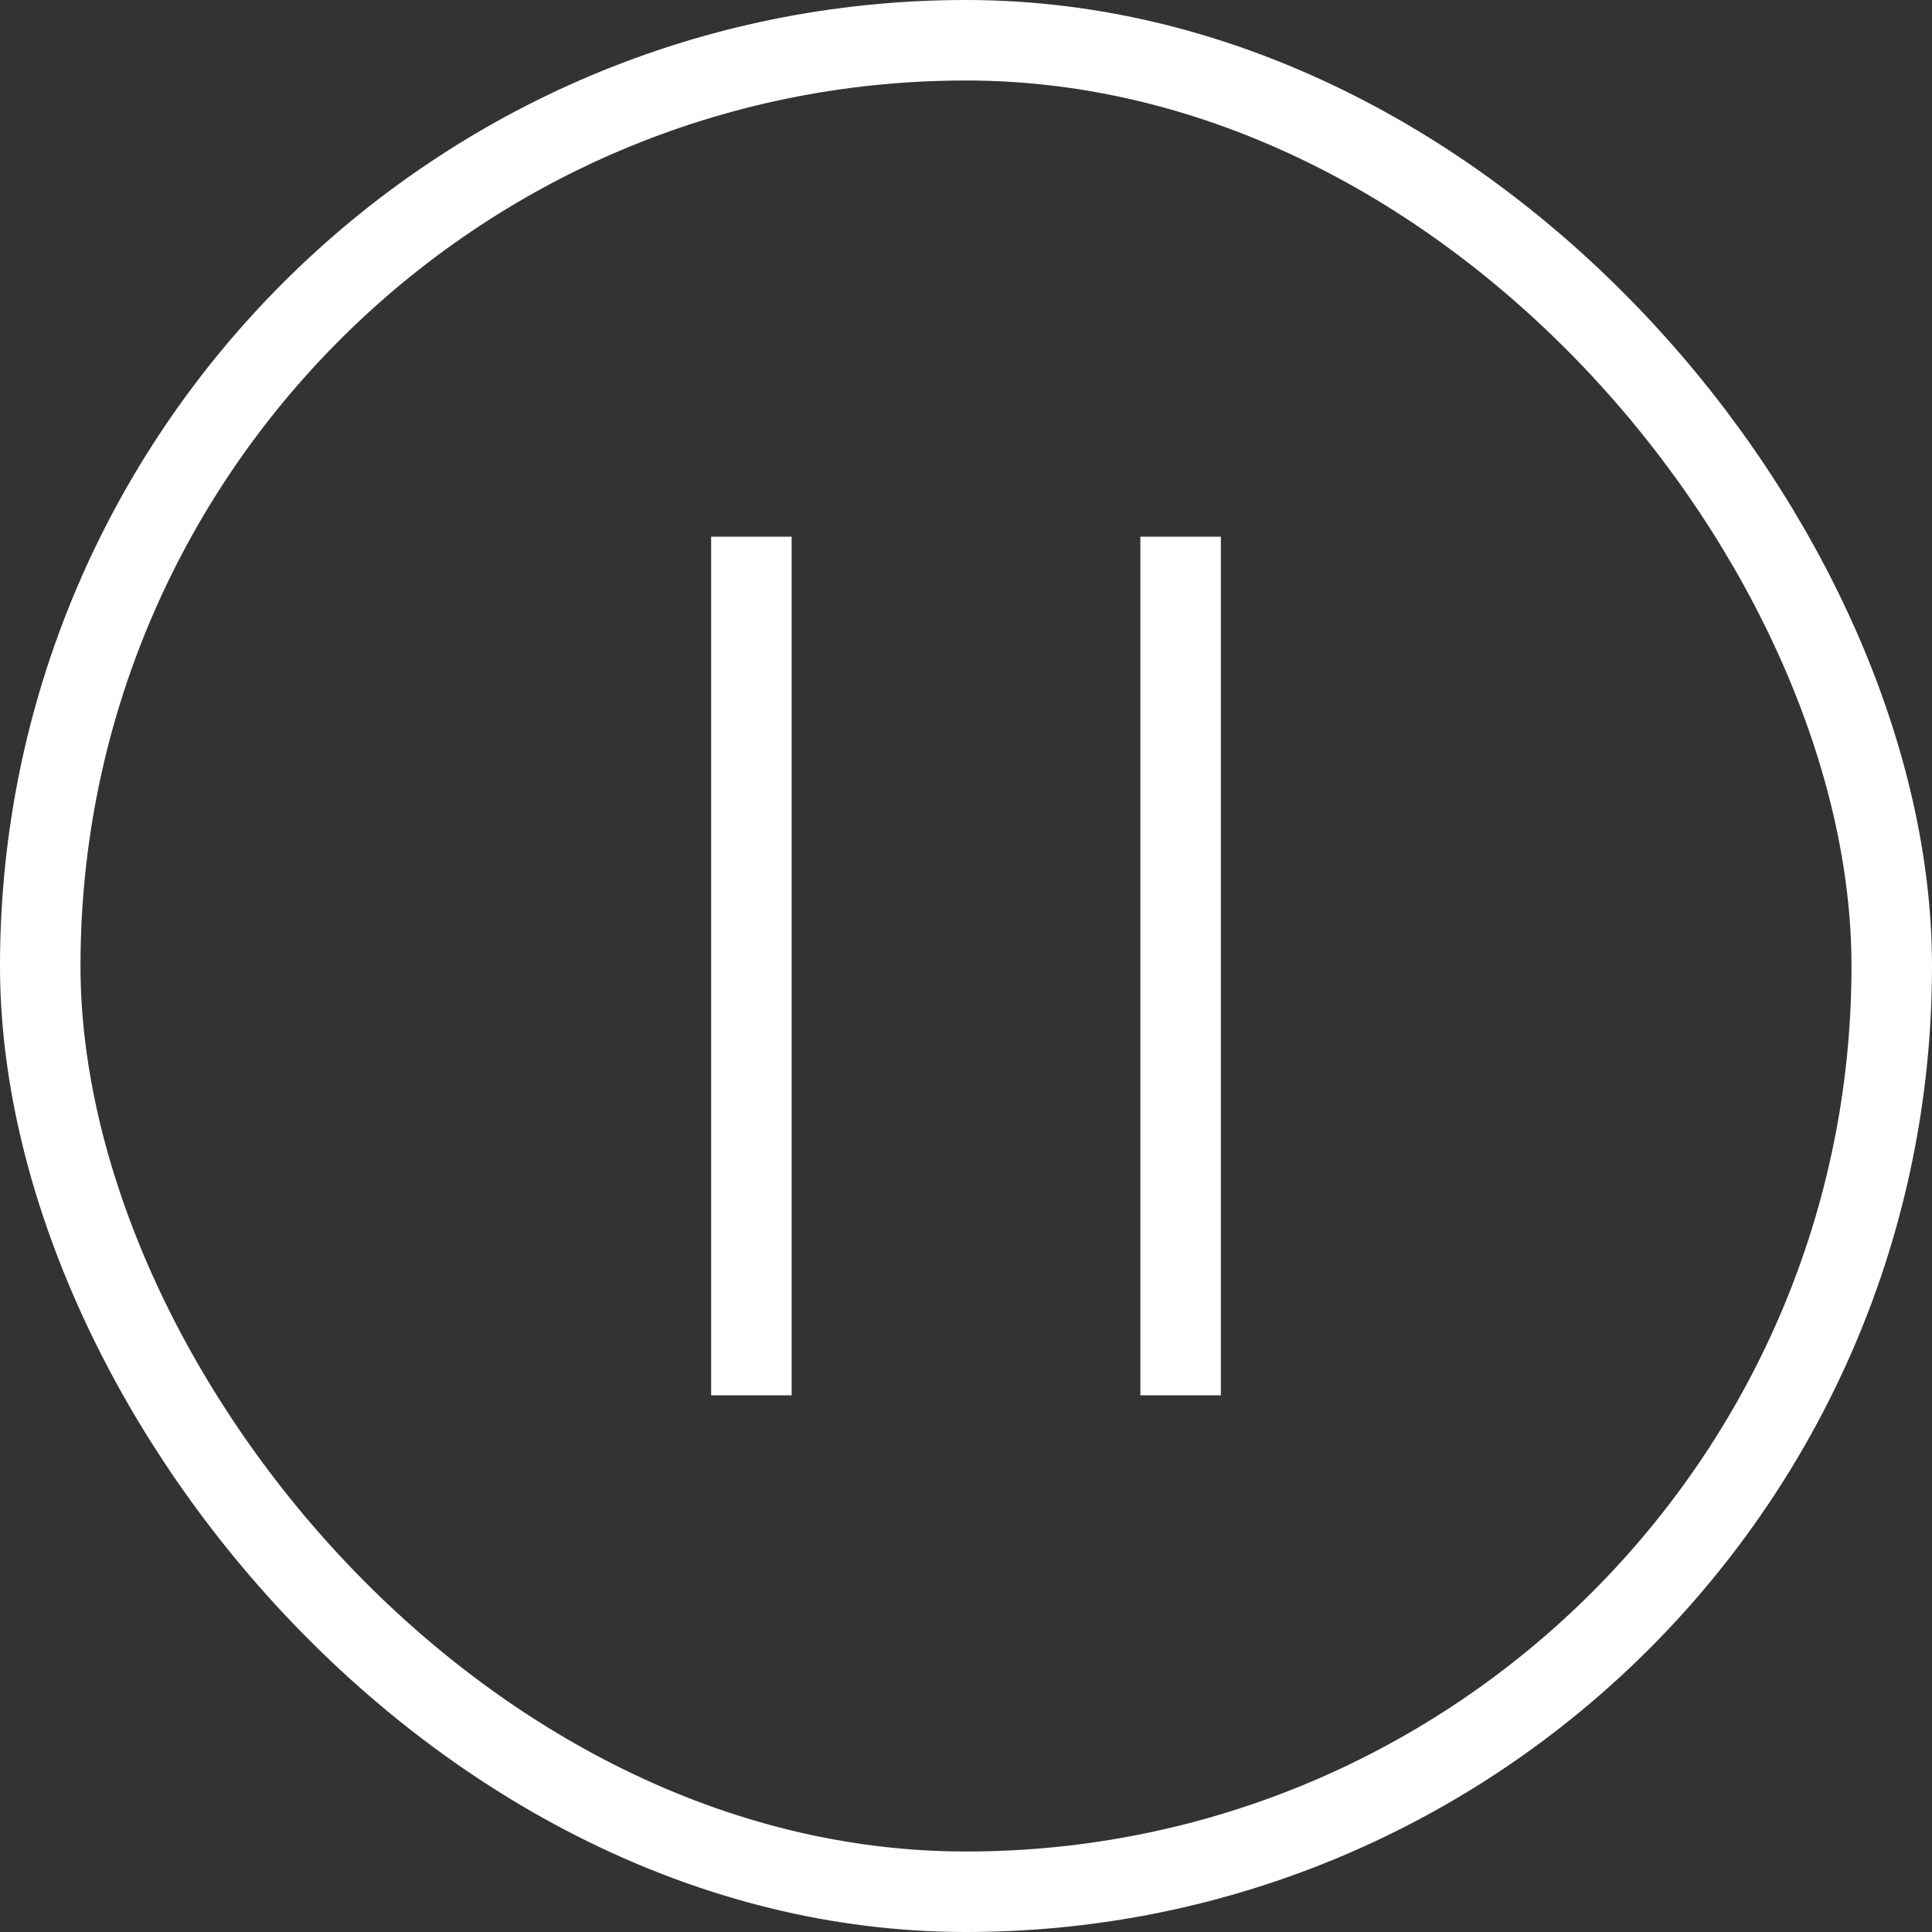
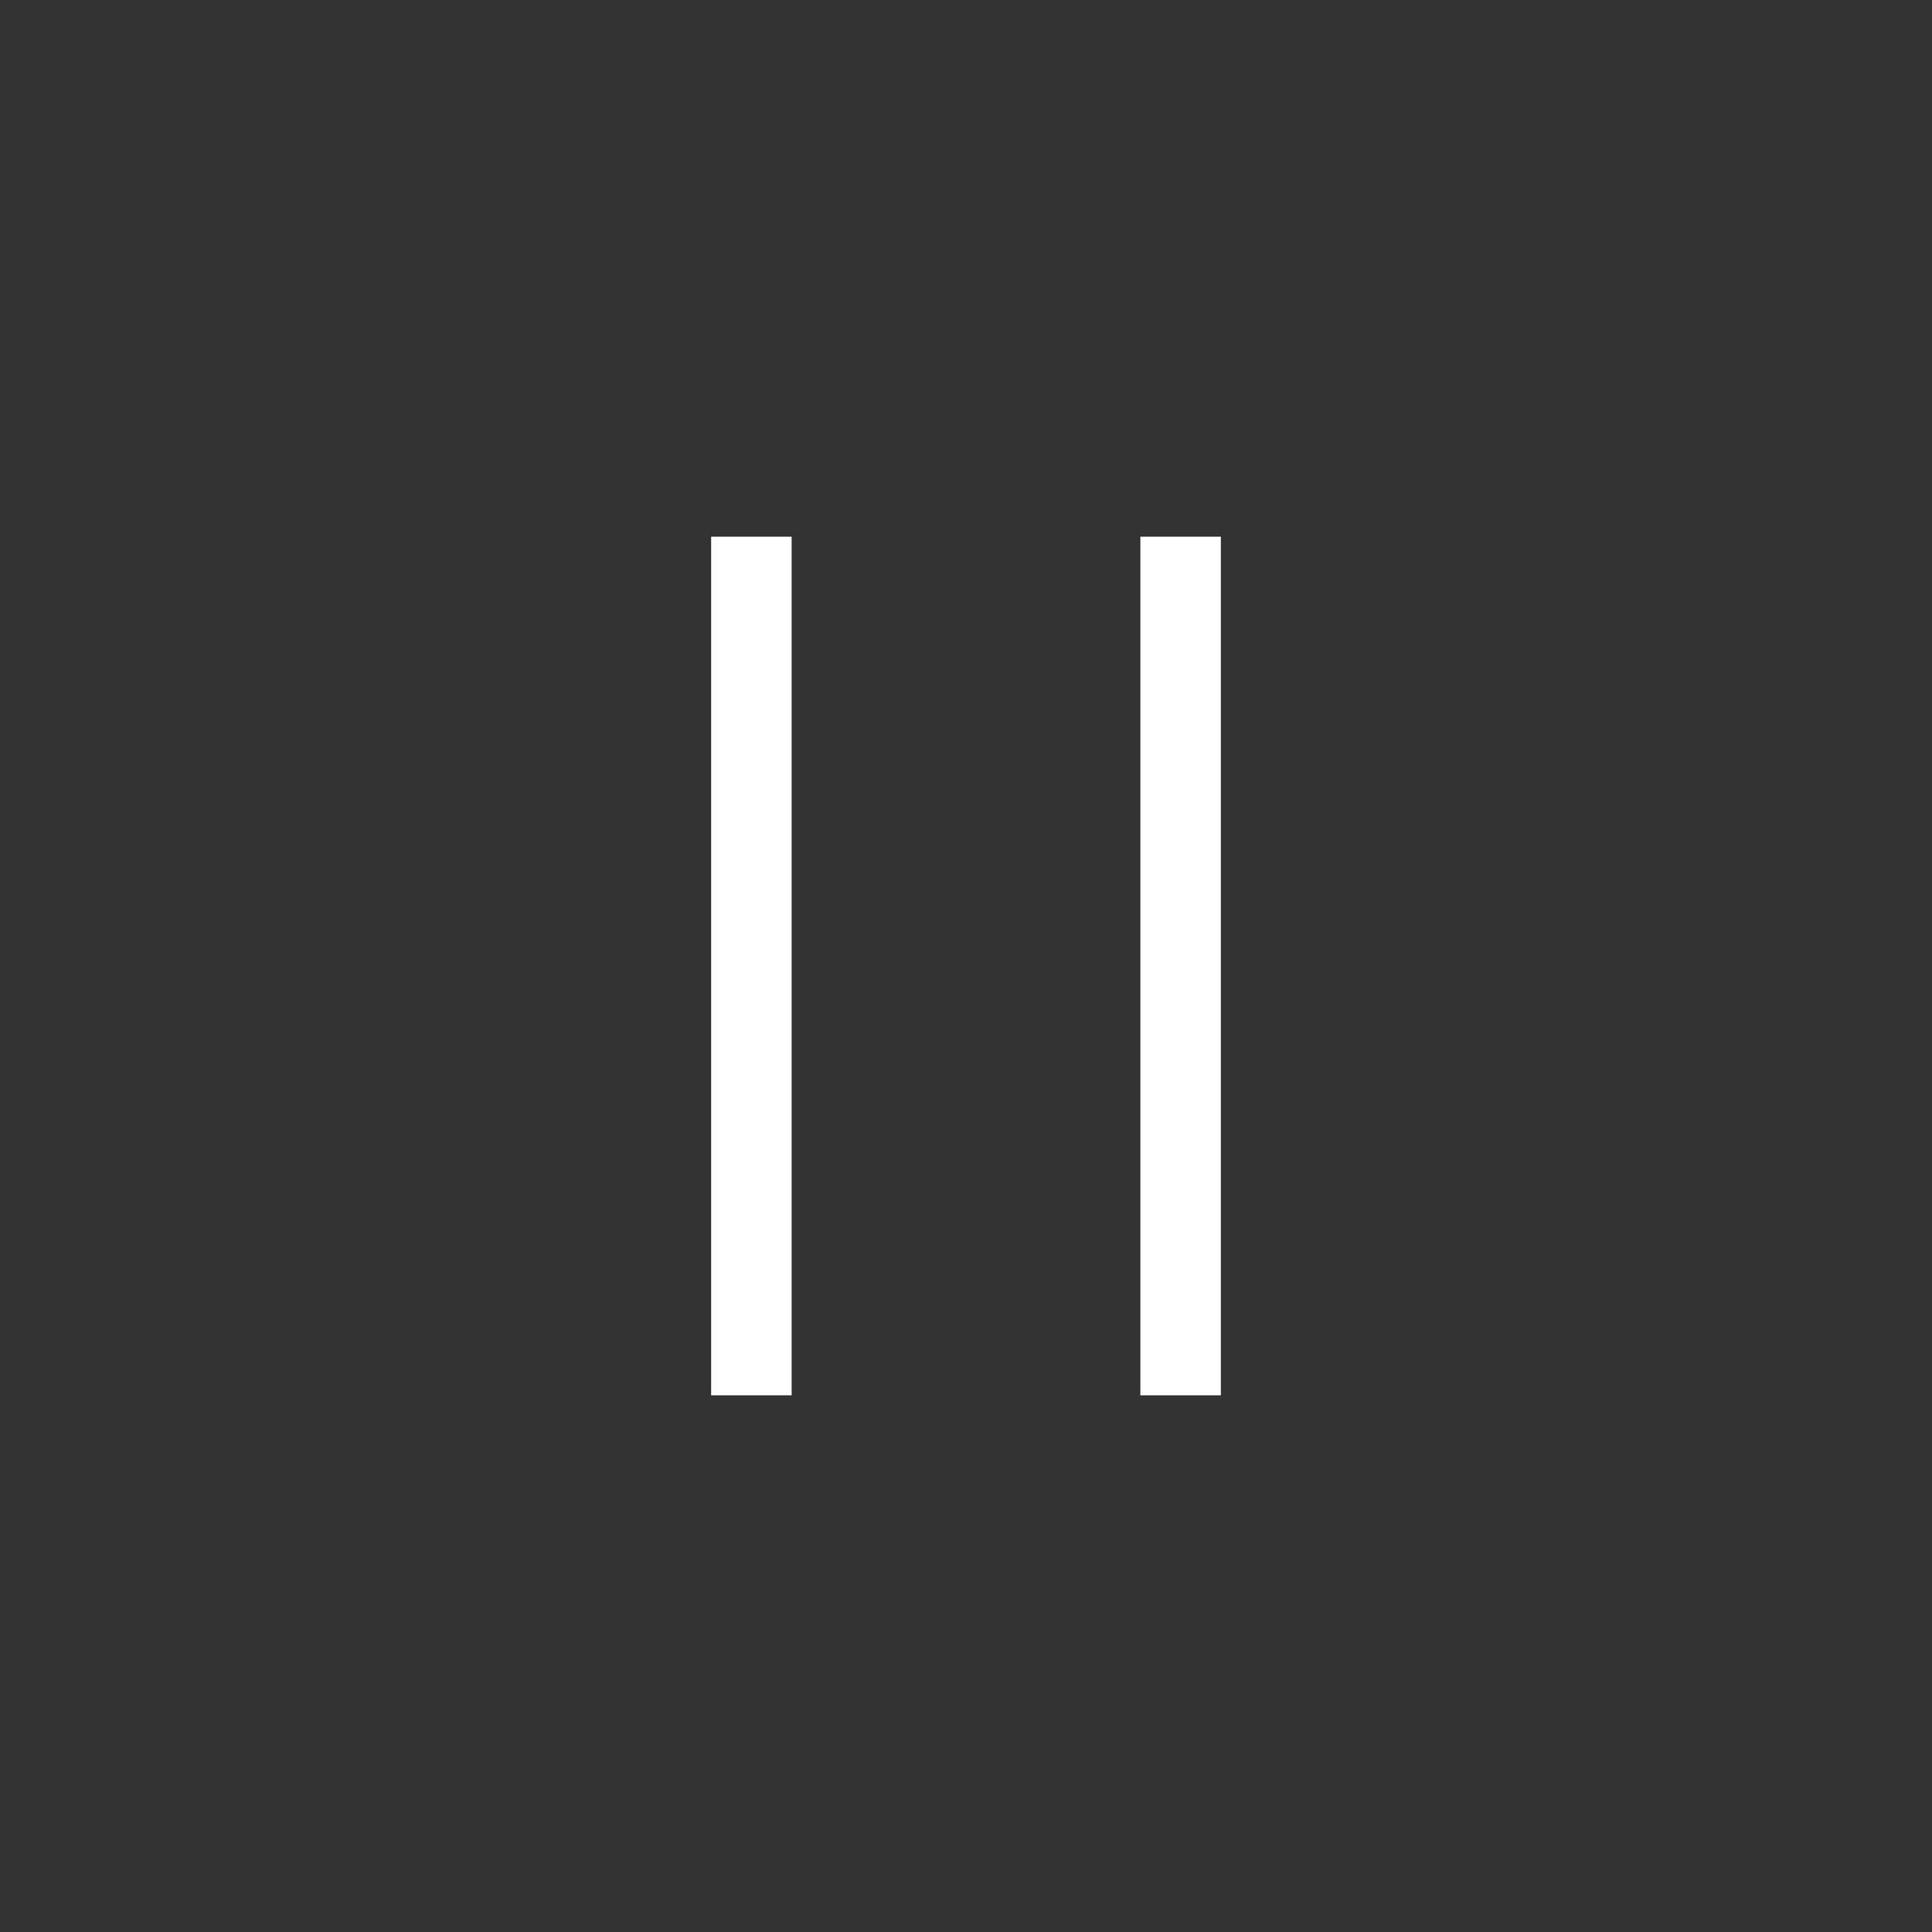
<svg xmlns="http://www.w3.org/2000/svg" width="24" height="24" viewBox="0 0 24 24" fill="none">
  <rect x="0" y="0" width="24" height="24" fill="#333333" stroke="none" />
-   <rect x="0.5" y="0.5" width="23" height="23" rx="11.5" stroke="white" />
  <path d="M9.334 6.667L9.334 17.333" stroke="white" />
  <path d="M14.666 6.667L14.666 17.333" stroke="white" />
</svg>